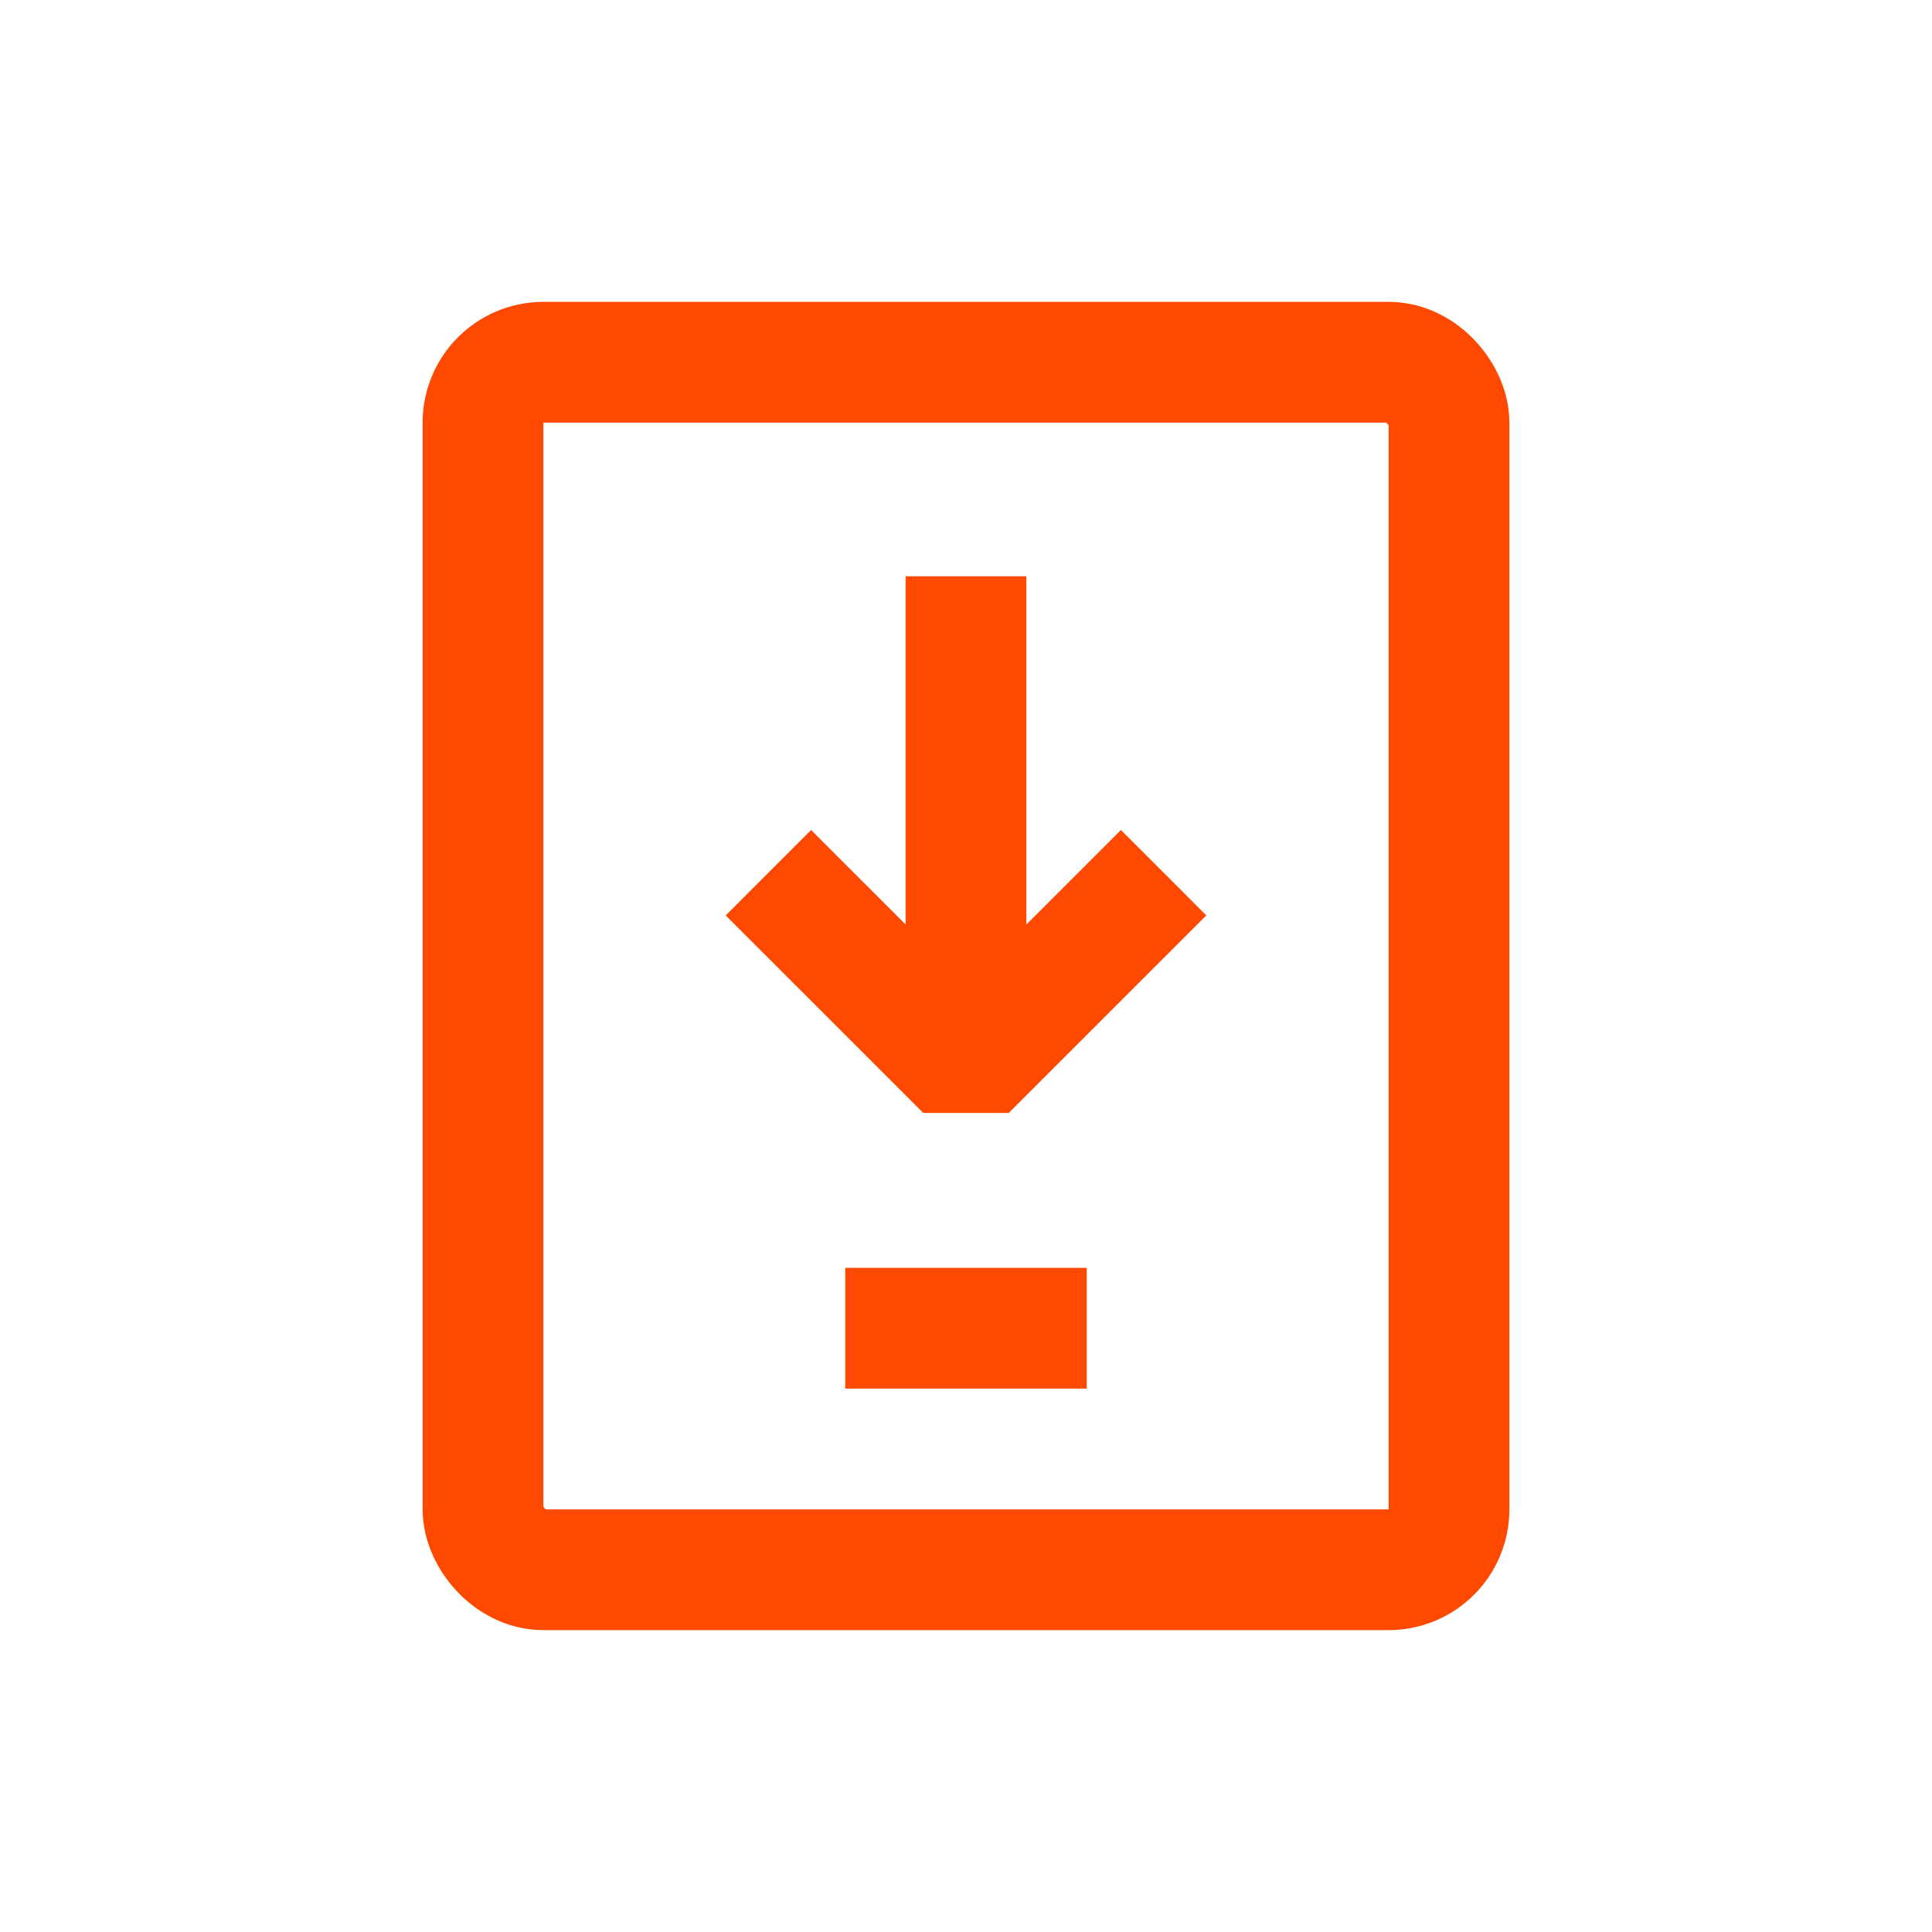
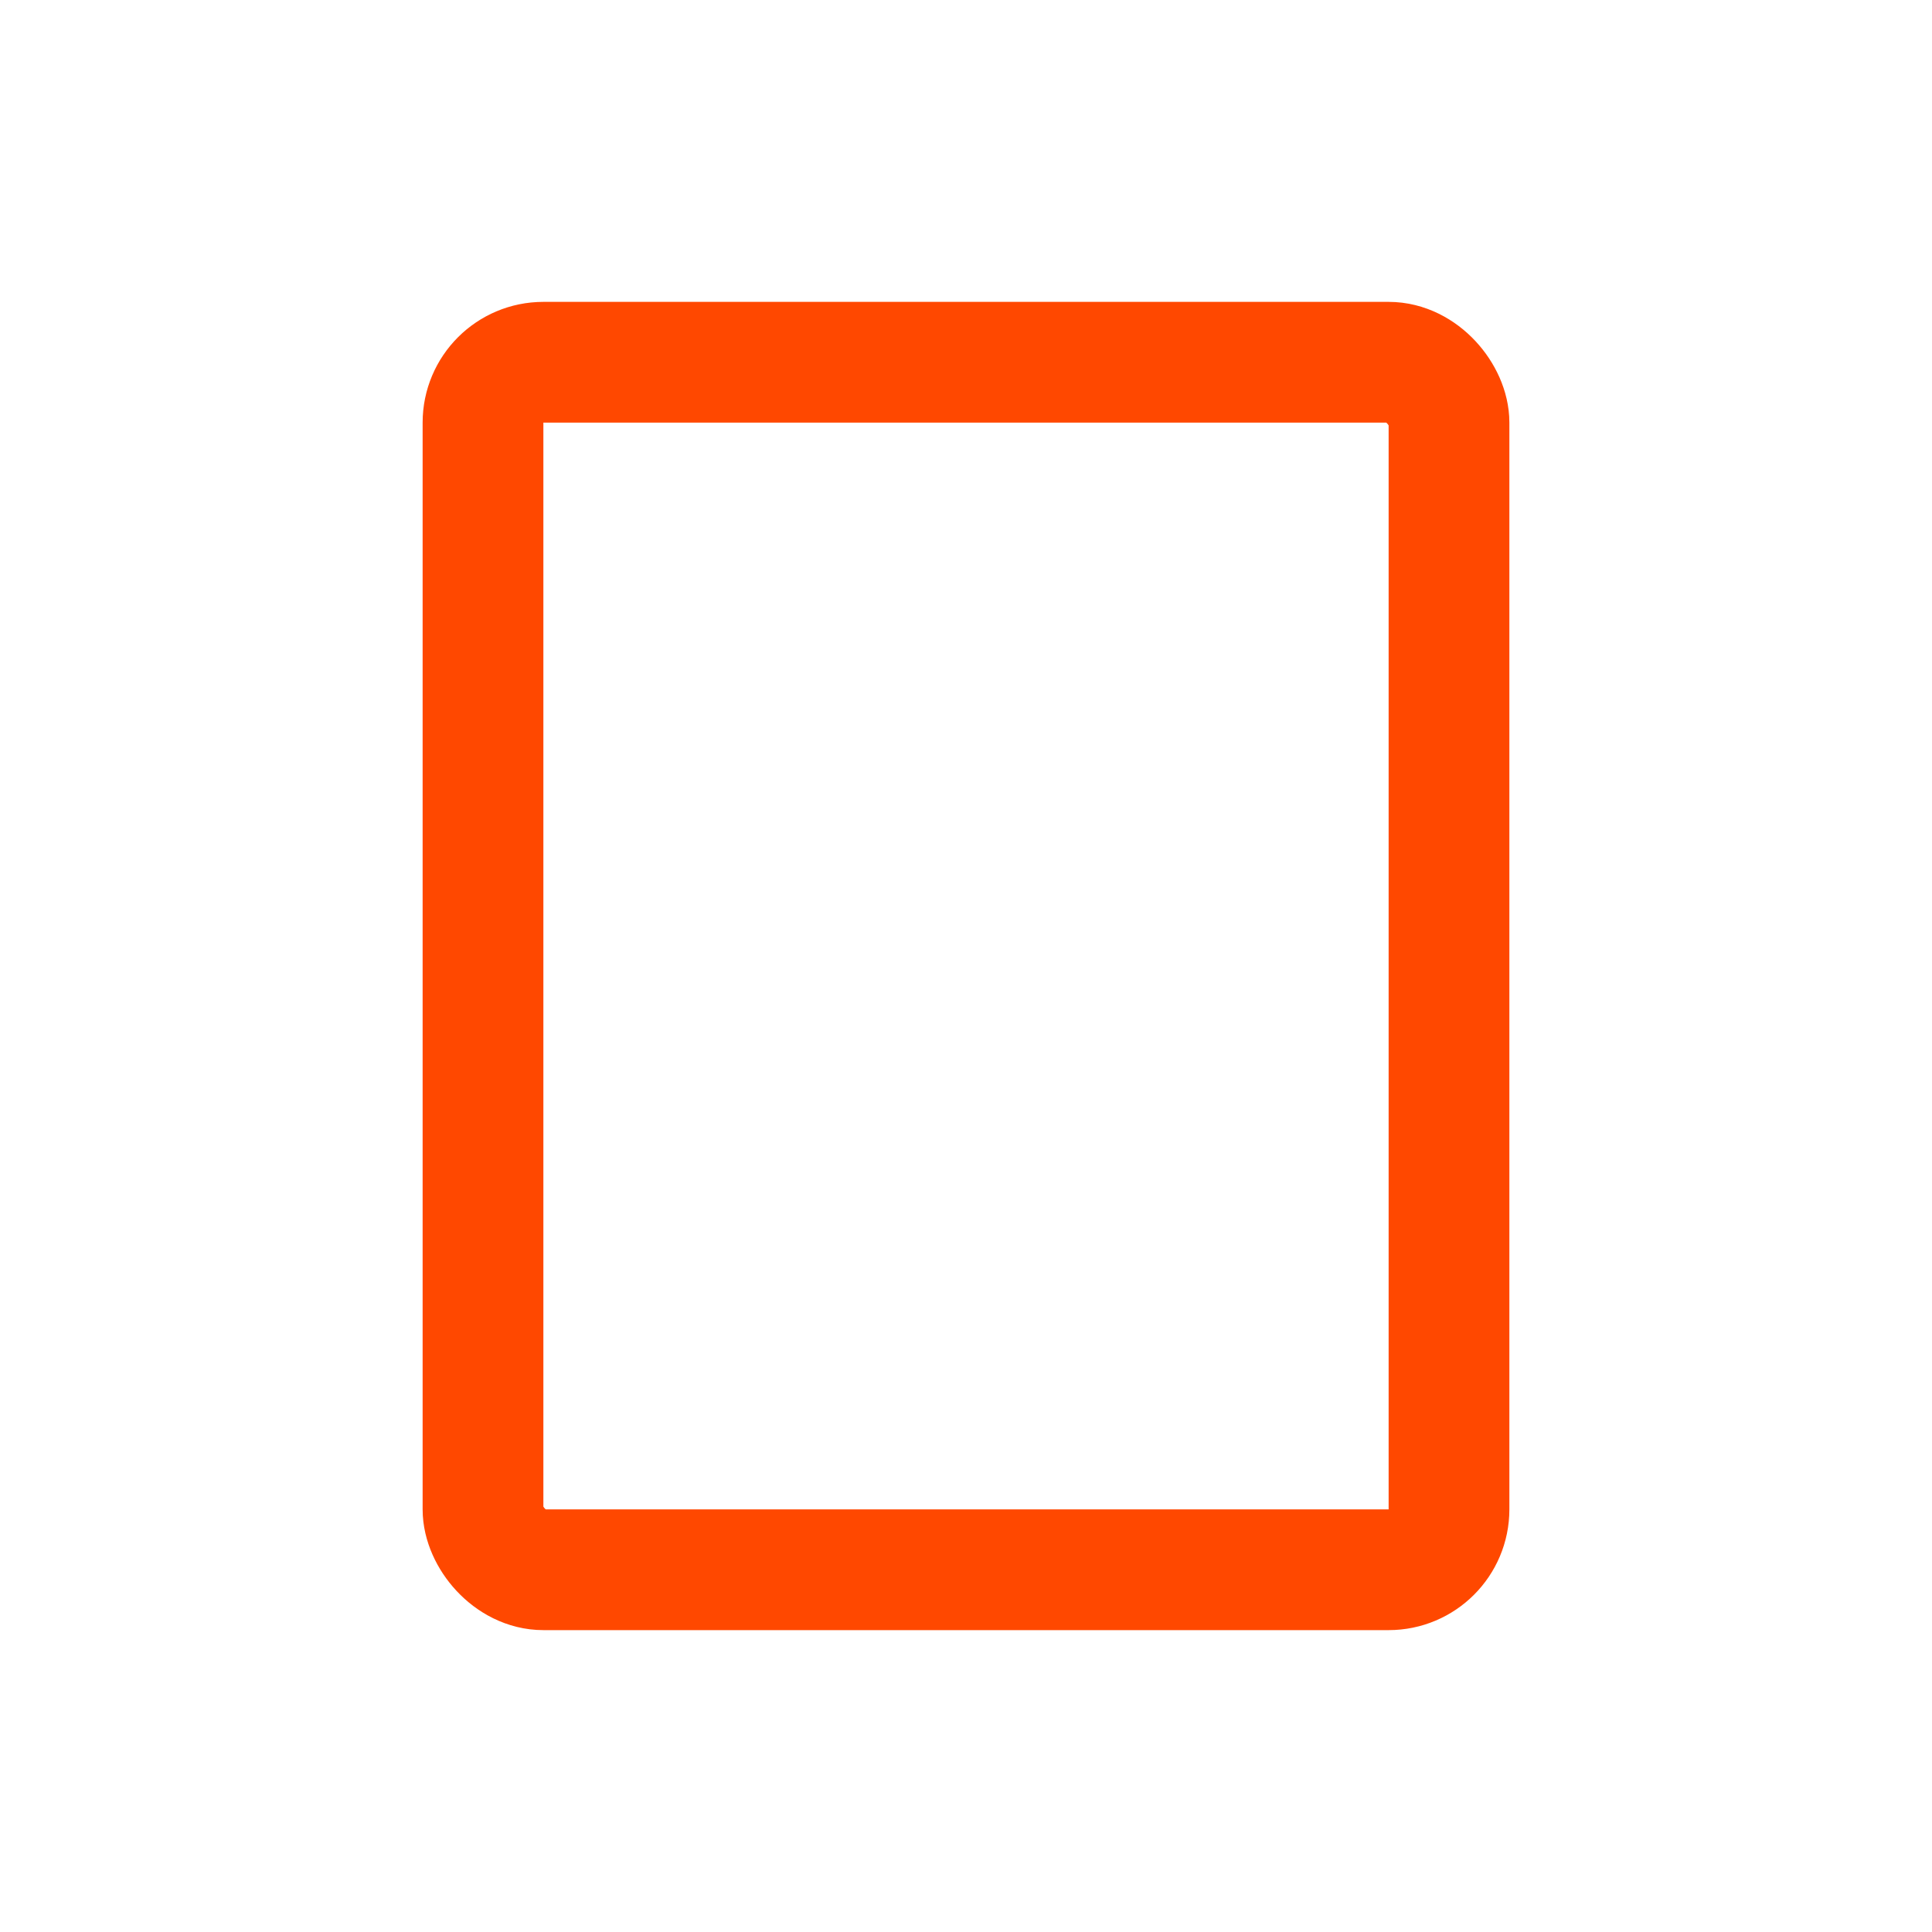
<svg xmlns="http://www.w3.org/2000/svg" width="32px" height="32px" viewBox="0 0 32 32" version="1.1">
  <title>侧边/下载app@3x</title>
  <g id="页面-2" stroke="none" stroke-width="1" fill="none" fill-rule="evenodd">
    <g id="平安银行-首页2hover" transform="translate(-1838, -496)">
      <g id="右侧悬浮" transform="translate(1820, 288)">
        <g id="icon" transform="translate(0, 76)">
          <g id="3" transform="translate(10, 132)">
            <g id="微信" transform="translate(8, 0)">
              <rect id="矩形" fill-rule="nonzero" x="0" y="0" width="32" height="32" />
              <g id="悬浮icon/在线开户" transform="translate(4, 4)">
                <rect id="矩形" fill="#000000" fill-rule="nonzero" opacity="0" x="0" y="0" width="24" height="24" />
                <rect id="矩形" stroke="#FF4800" stroke-width="2" stroke-linejoin="bevel" x="4" y="2" width="16" height="20" rx="1" />
-                 <line x1="10" y1="18" x2="14" y2="18" id="路径-2备份-3" stroke="#FF4800" stroke-width="2" stroke-linejoin="bevel" />
-                 <polyline id="路径" stroke="#FF4800" stroke-width="2" stroke-linejoin="bevel" points="8.727 10.455 12 13.727 15.273 10.455" />
-                 <line x1="12" y1="13.182" x2="12" y2="5.545" id="路径-3" stroke="#FF4800" stroke-width="2" stroke-linejoin="bevel" />
              </g>
            </g>
          </g>
        </g>
      </g>
    </g>
  </g>
</svg>